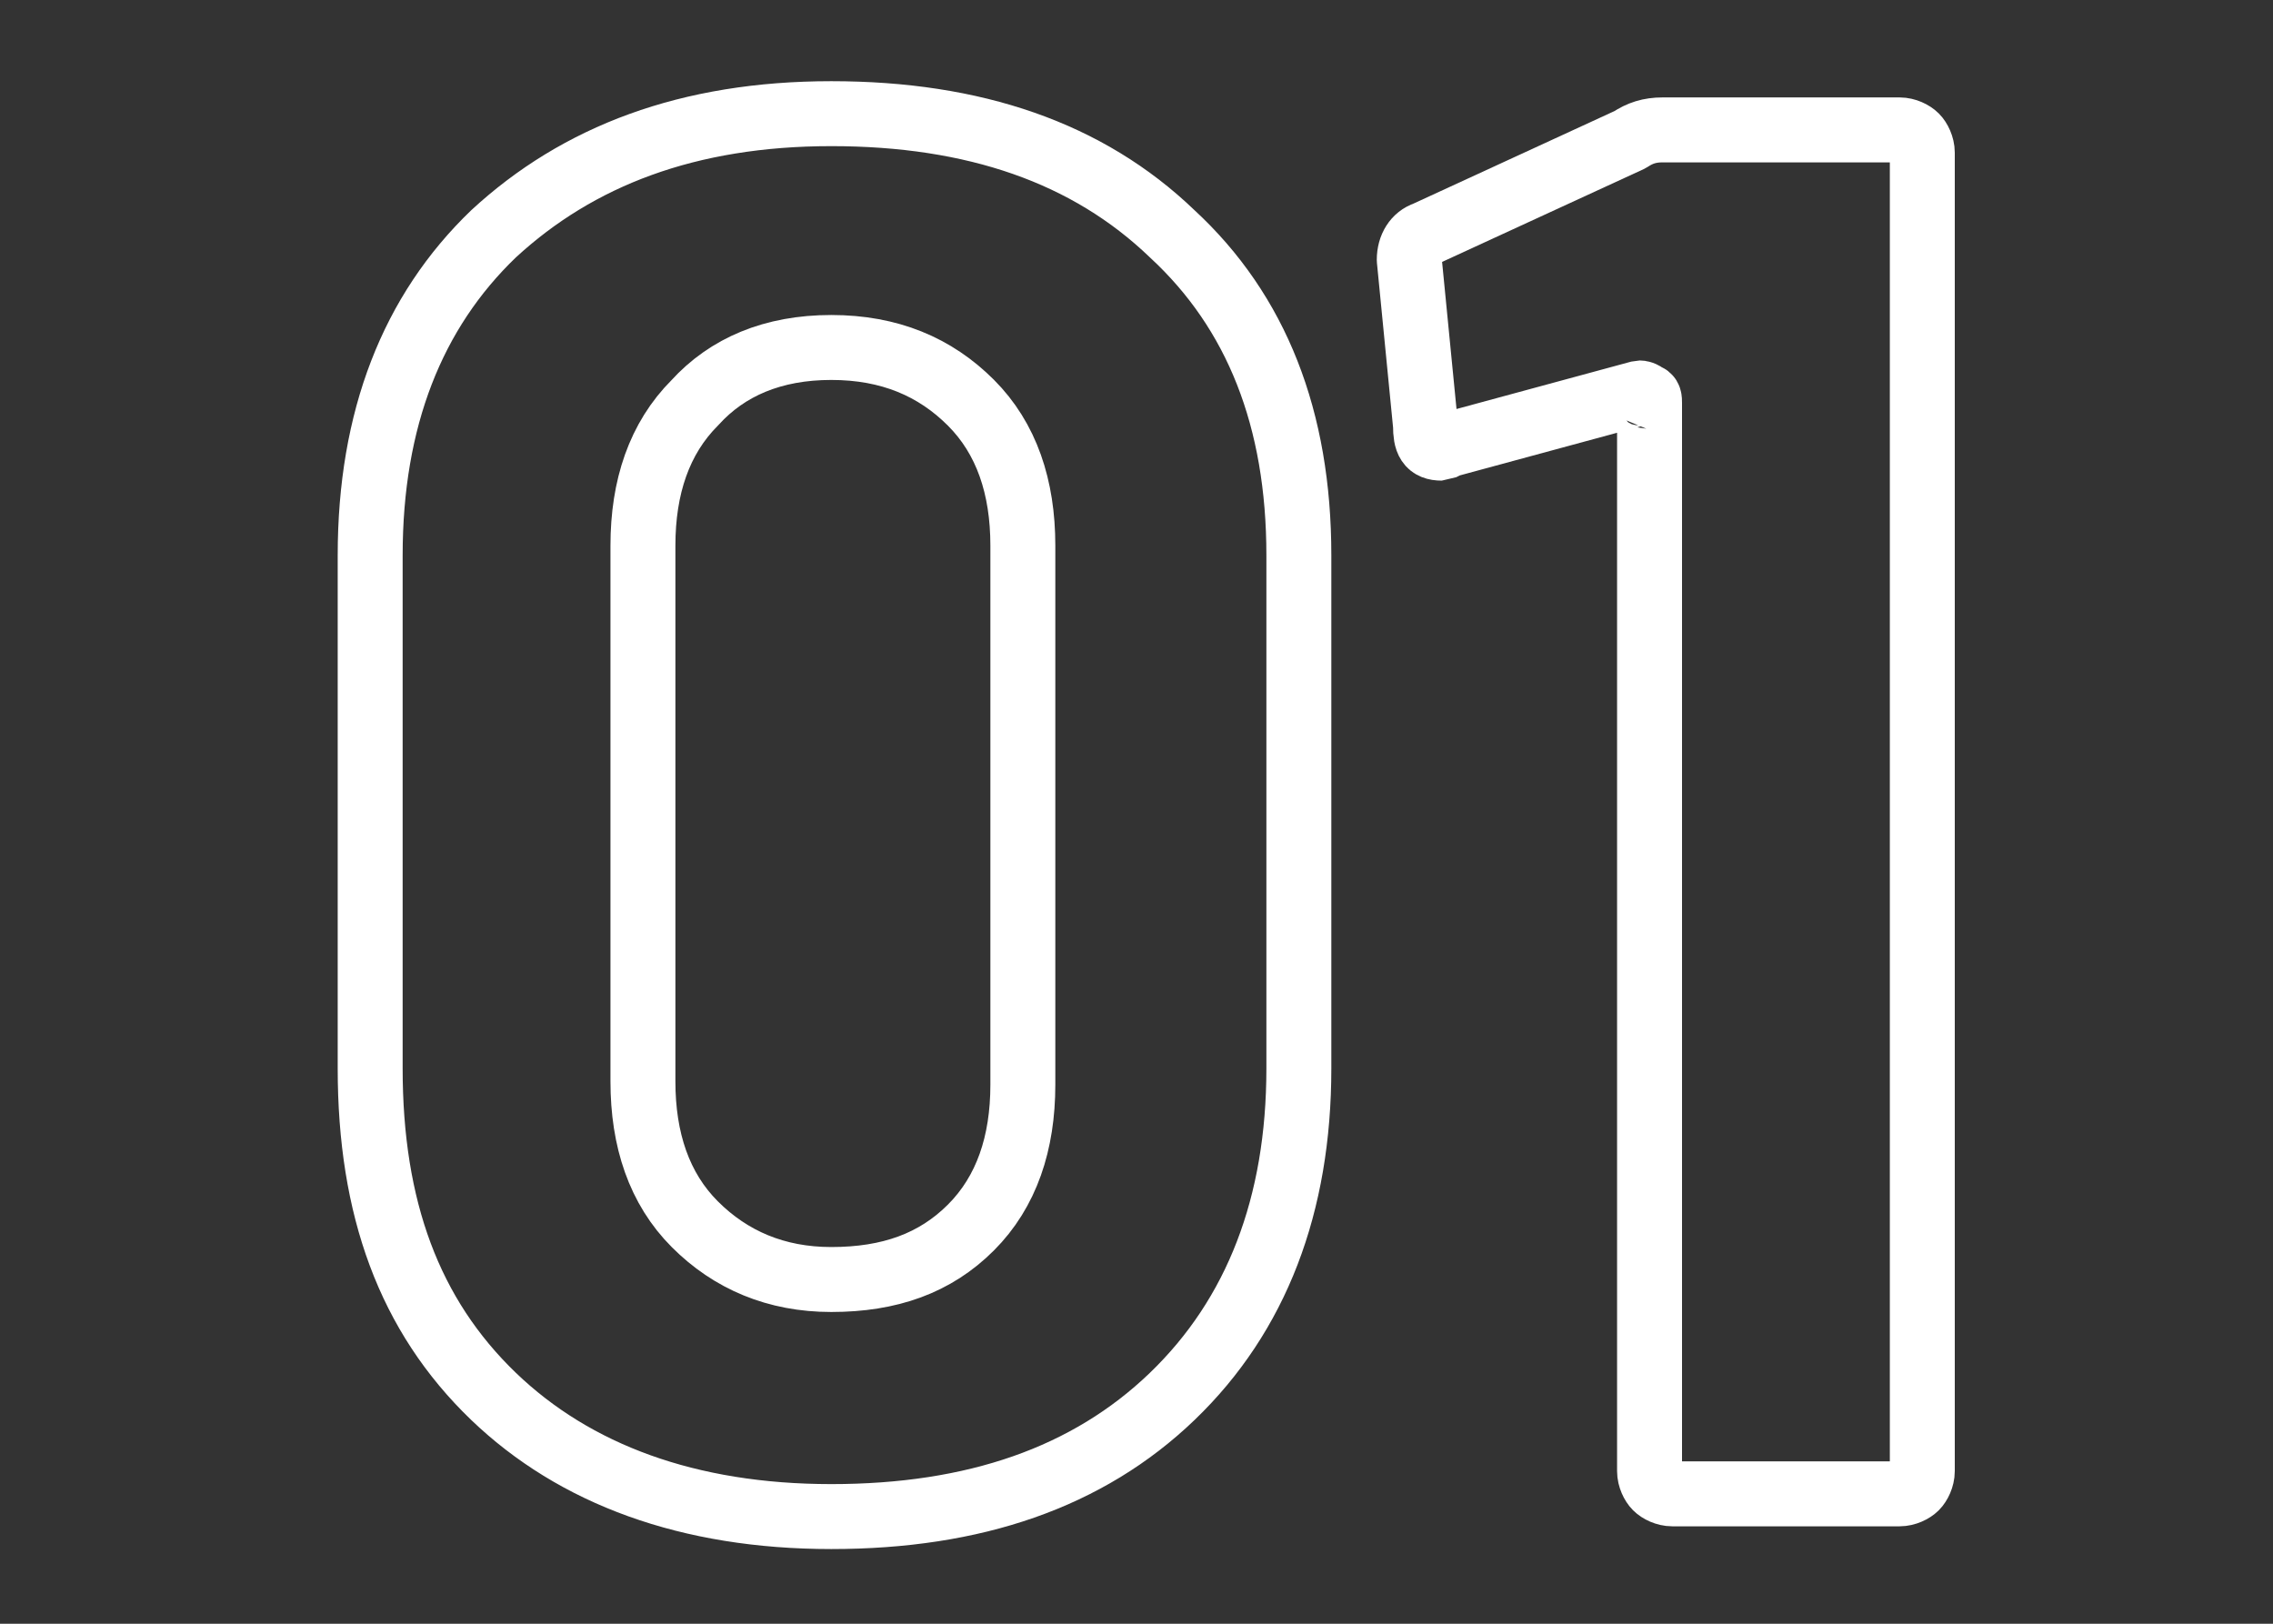
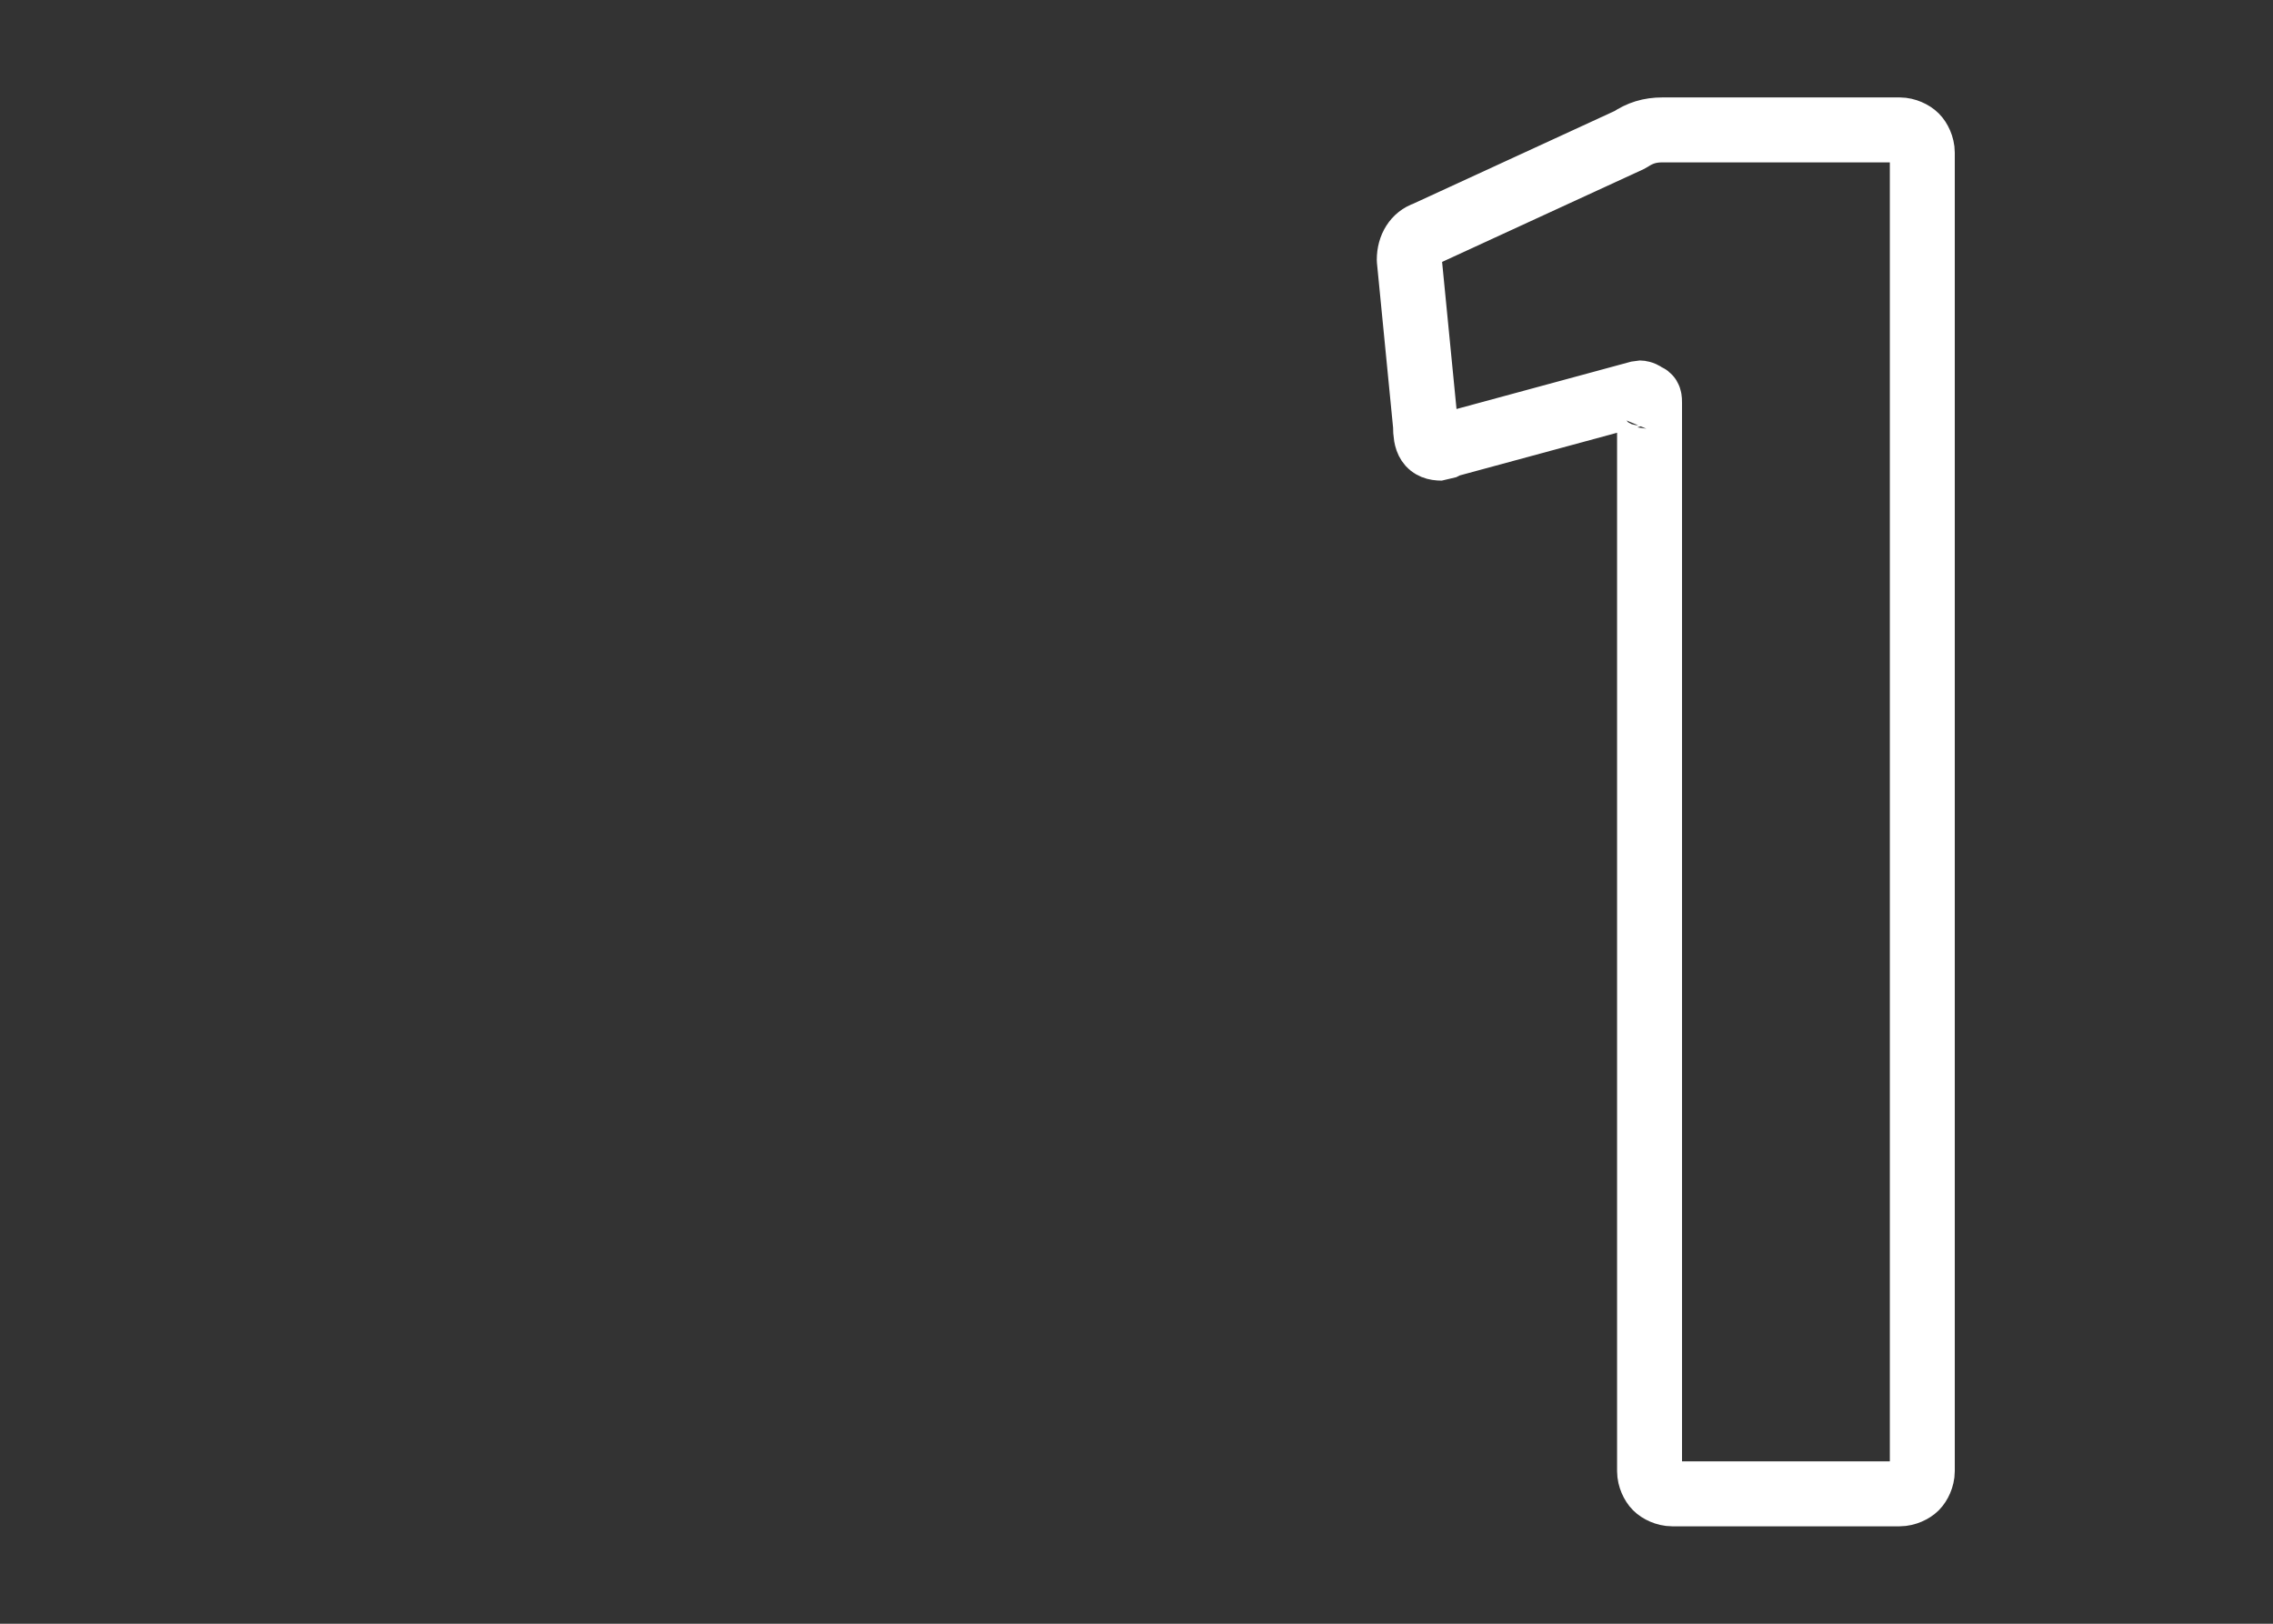
<svg xmlns="http://www.w3.org/2000/svg" version="1.1" id="レイヤー_1" x="0px" y="0px" viewBox="0 0 70 50" style="enable-background:new 0 0 70 50;" xml:space="preserve">
  <rect x="0" y="0" width="70" height="50" fill="#333333" stroke="none" />
  <style type="text/css">
	.st0{fill:none;stroke:#FFFFFF;stroke-width:2;stroke-linecap:square;stroke-linejoin:bevel;}
</style>
  <g>
-     <path class="st0" d="M15.2,43c-2.6-2.5-3.8-5.8-3.8-10.1V17.1c0-4.2,1.3-7.5,3.8-9.9c2.6-2.4,6-3.7,10.4-3.7   c4.4,0,7.9,1.2,10.5,3.7c2.6,2.4,3.9,5.7,3.9,9.9v15.8c0,4.2-1.3,7.6-3.9,10.1c-2.6,2.5-6.1,3.7-10.5,3.7   C21.2,46.7,17.7,45.4,15.2,43z M29.9,37.8c1.1-1.1,1.6-2.6,1.6-4.4V16.8c0-1.8-0.5-3.3-1.6-4.4c-1.1-1.1-2.5-1.7-4.3-1.7   c-1.8,0-3.2,0.6-4.2,1.7c-1.1,1.1-1.6,2.6-1.6,4.4v16.5c0,1.8,0.5,3.3,1.6,4.4c1.1,1.1,2.5,1.7,4.2,1.7   C27.4,39.4,28.8,38.9,29.9,37.8z" />
    <path class="st0" d="M51.2,4h7.3c0.2,0,0.4,0.1,0.5,0.2c0.1,0.1,0.2,0.3,0.2,0.5v40.6c0,0.2-0.1,0.4-0.2,0.5   c-0.1,0.1-0.3,0.2-0.5,0.2h-7c-0.2,0-0.4-0.1-0.5-0.2c-0.1-0.1-0.2-0.3-0.2-0.5V12.4c0-0.1,0-0.2-0.1-0.2c-0.1-0.1-0.2-0.1-0.2-0.1   l-5.9,1.6l-0.2,0.1c-0.4,0-0.5-0.2-0.5-0.7L43.4,8c0-0.4,0.2-0.7,0.5-0.8l6.3-2.9C50.5,4.1,50.8,4,51.2,4z" />
  </g>
</svg>